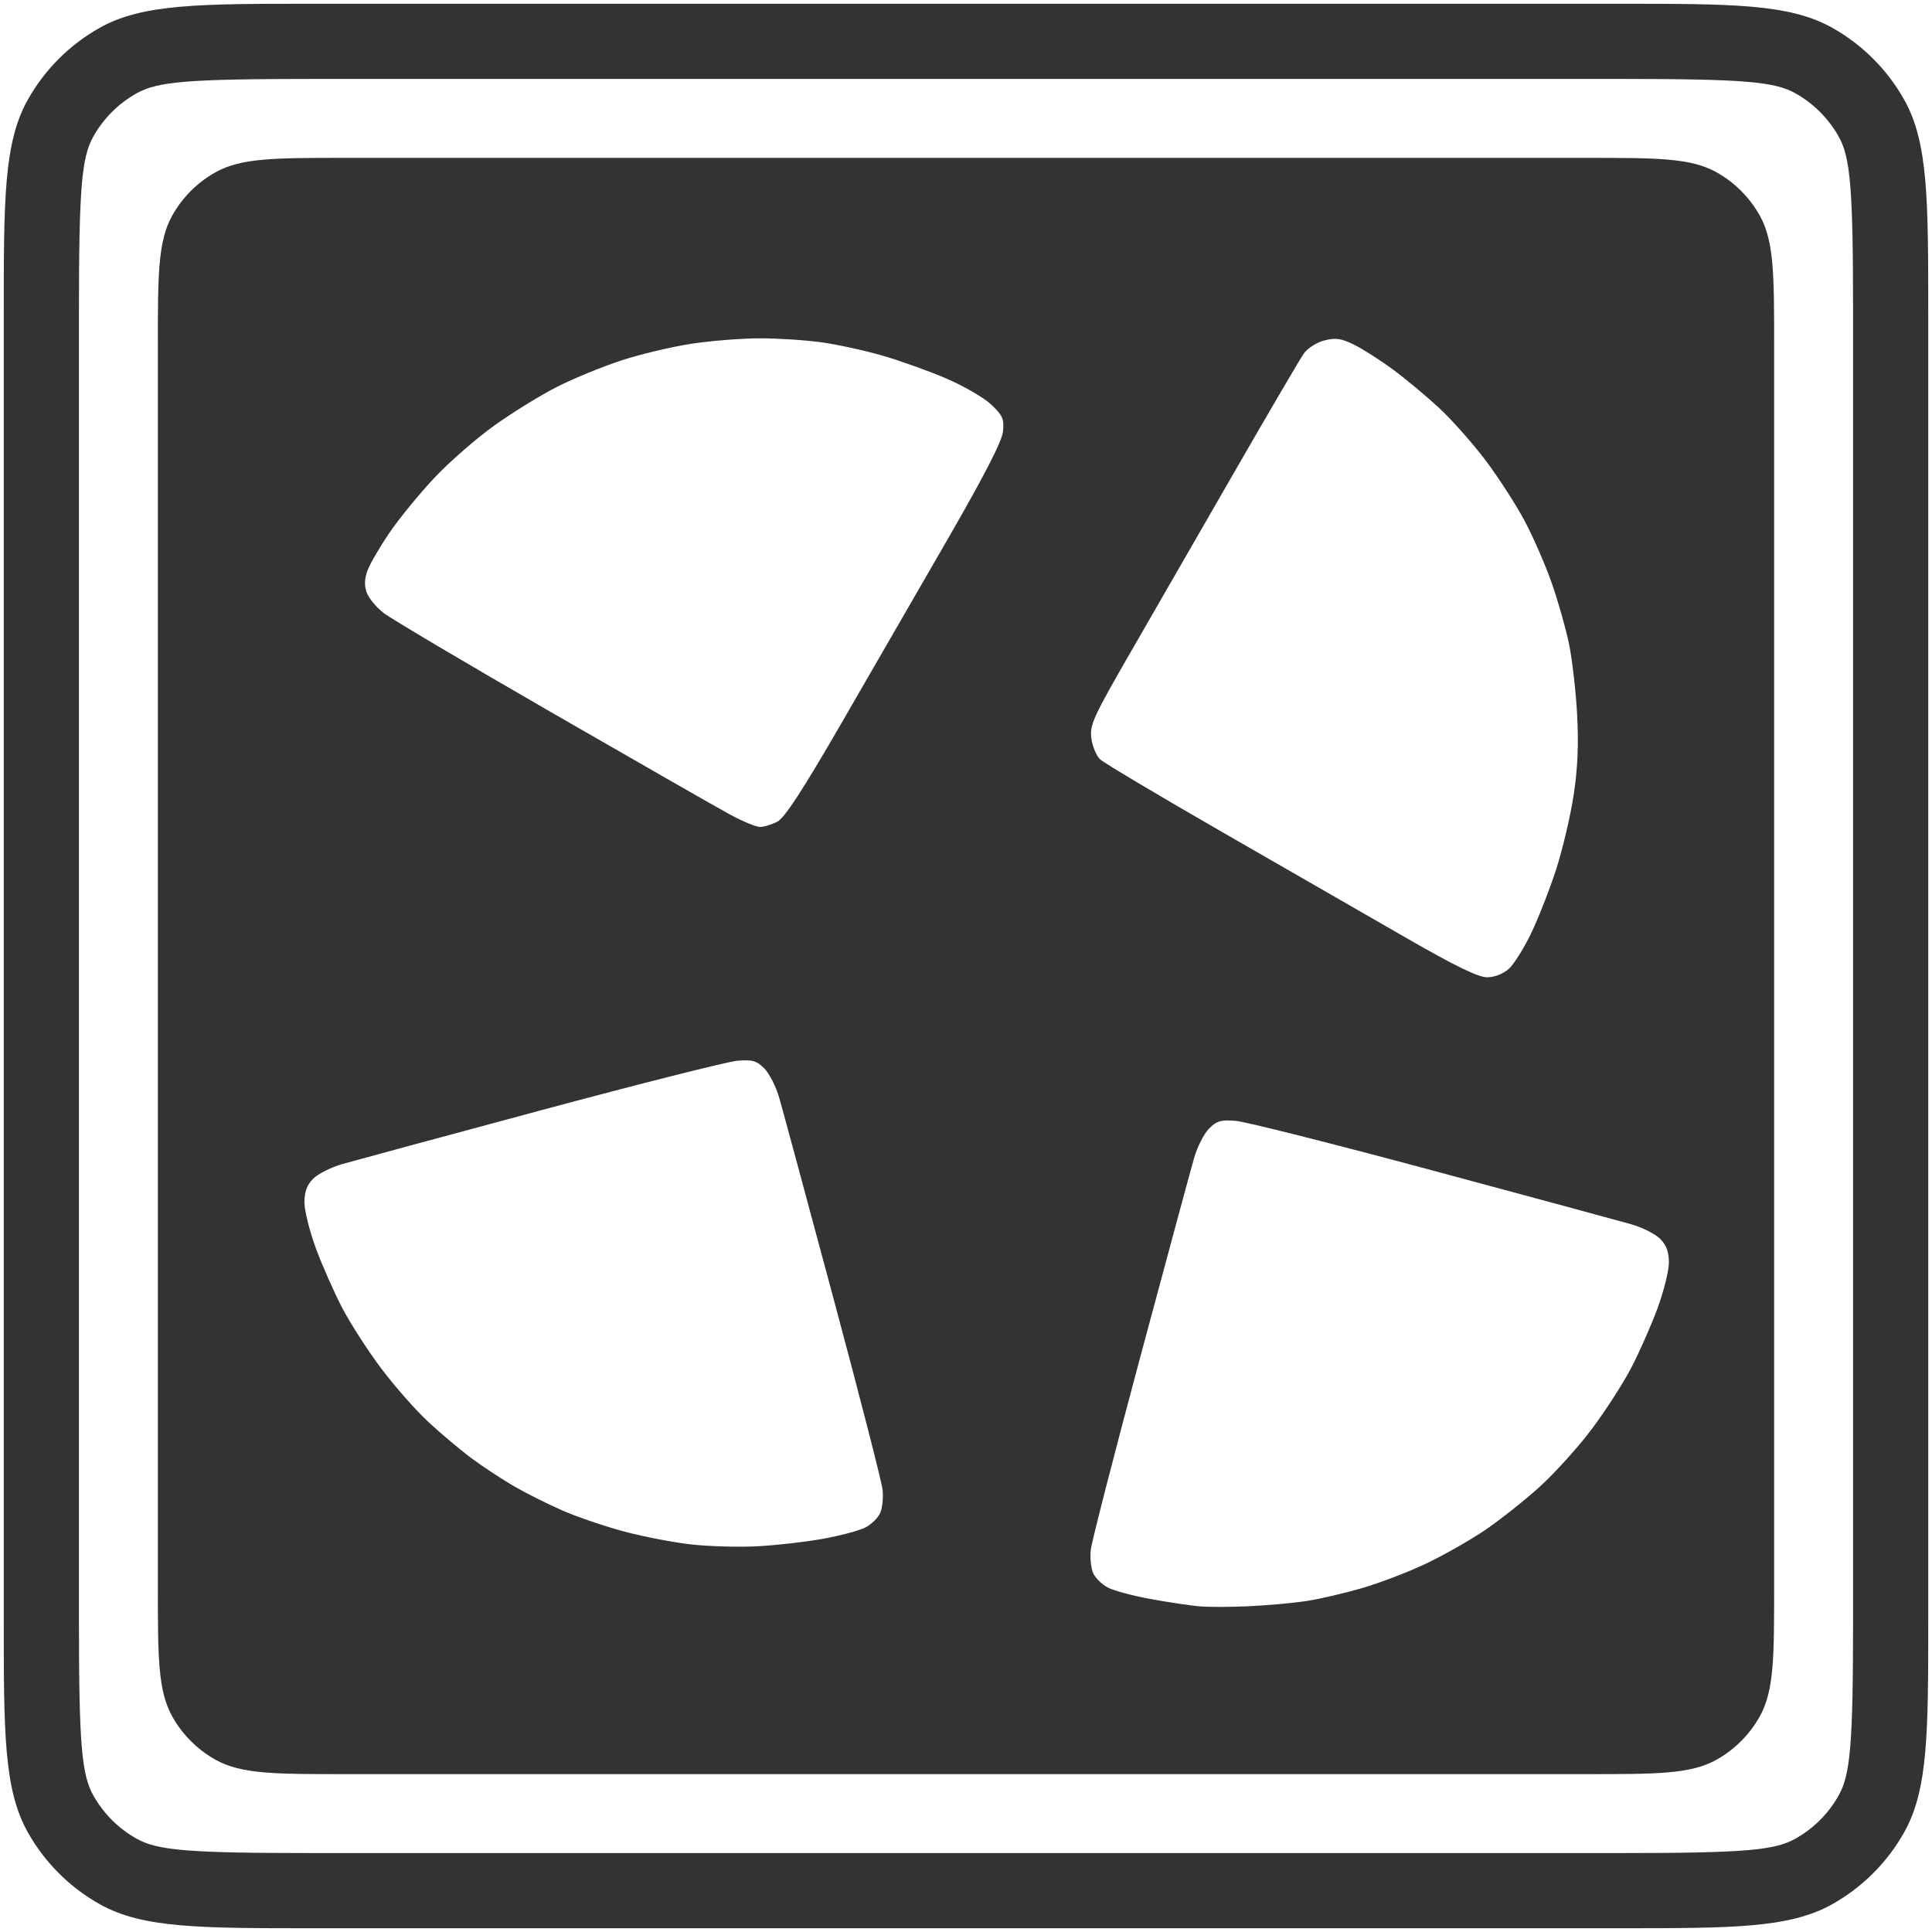
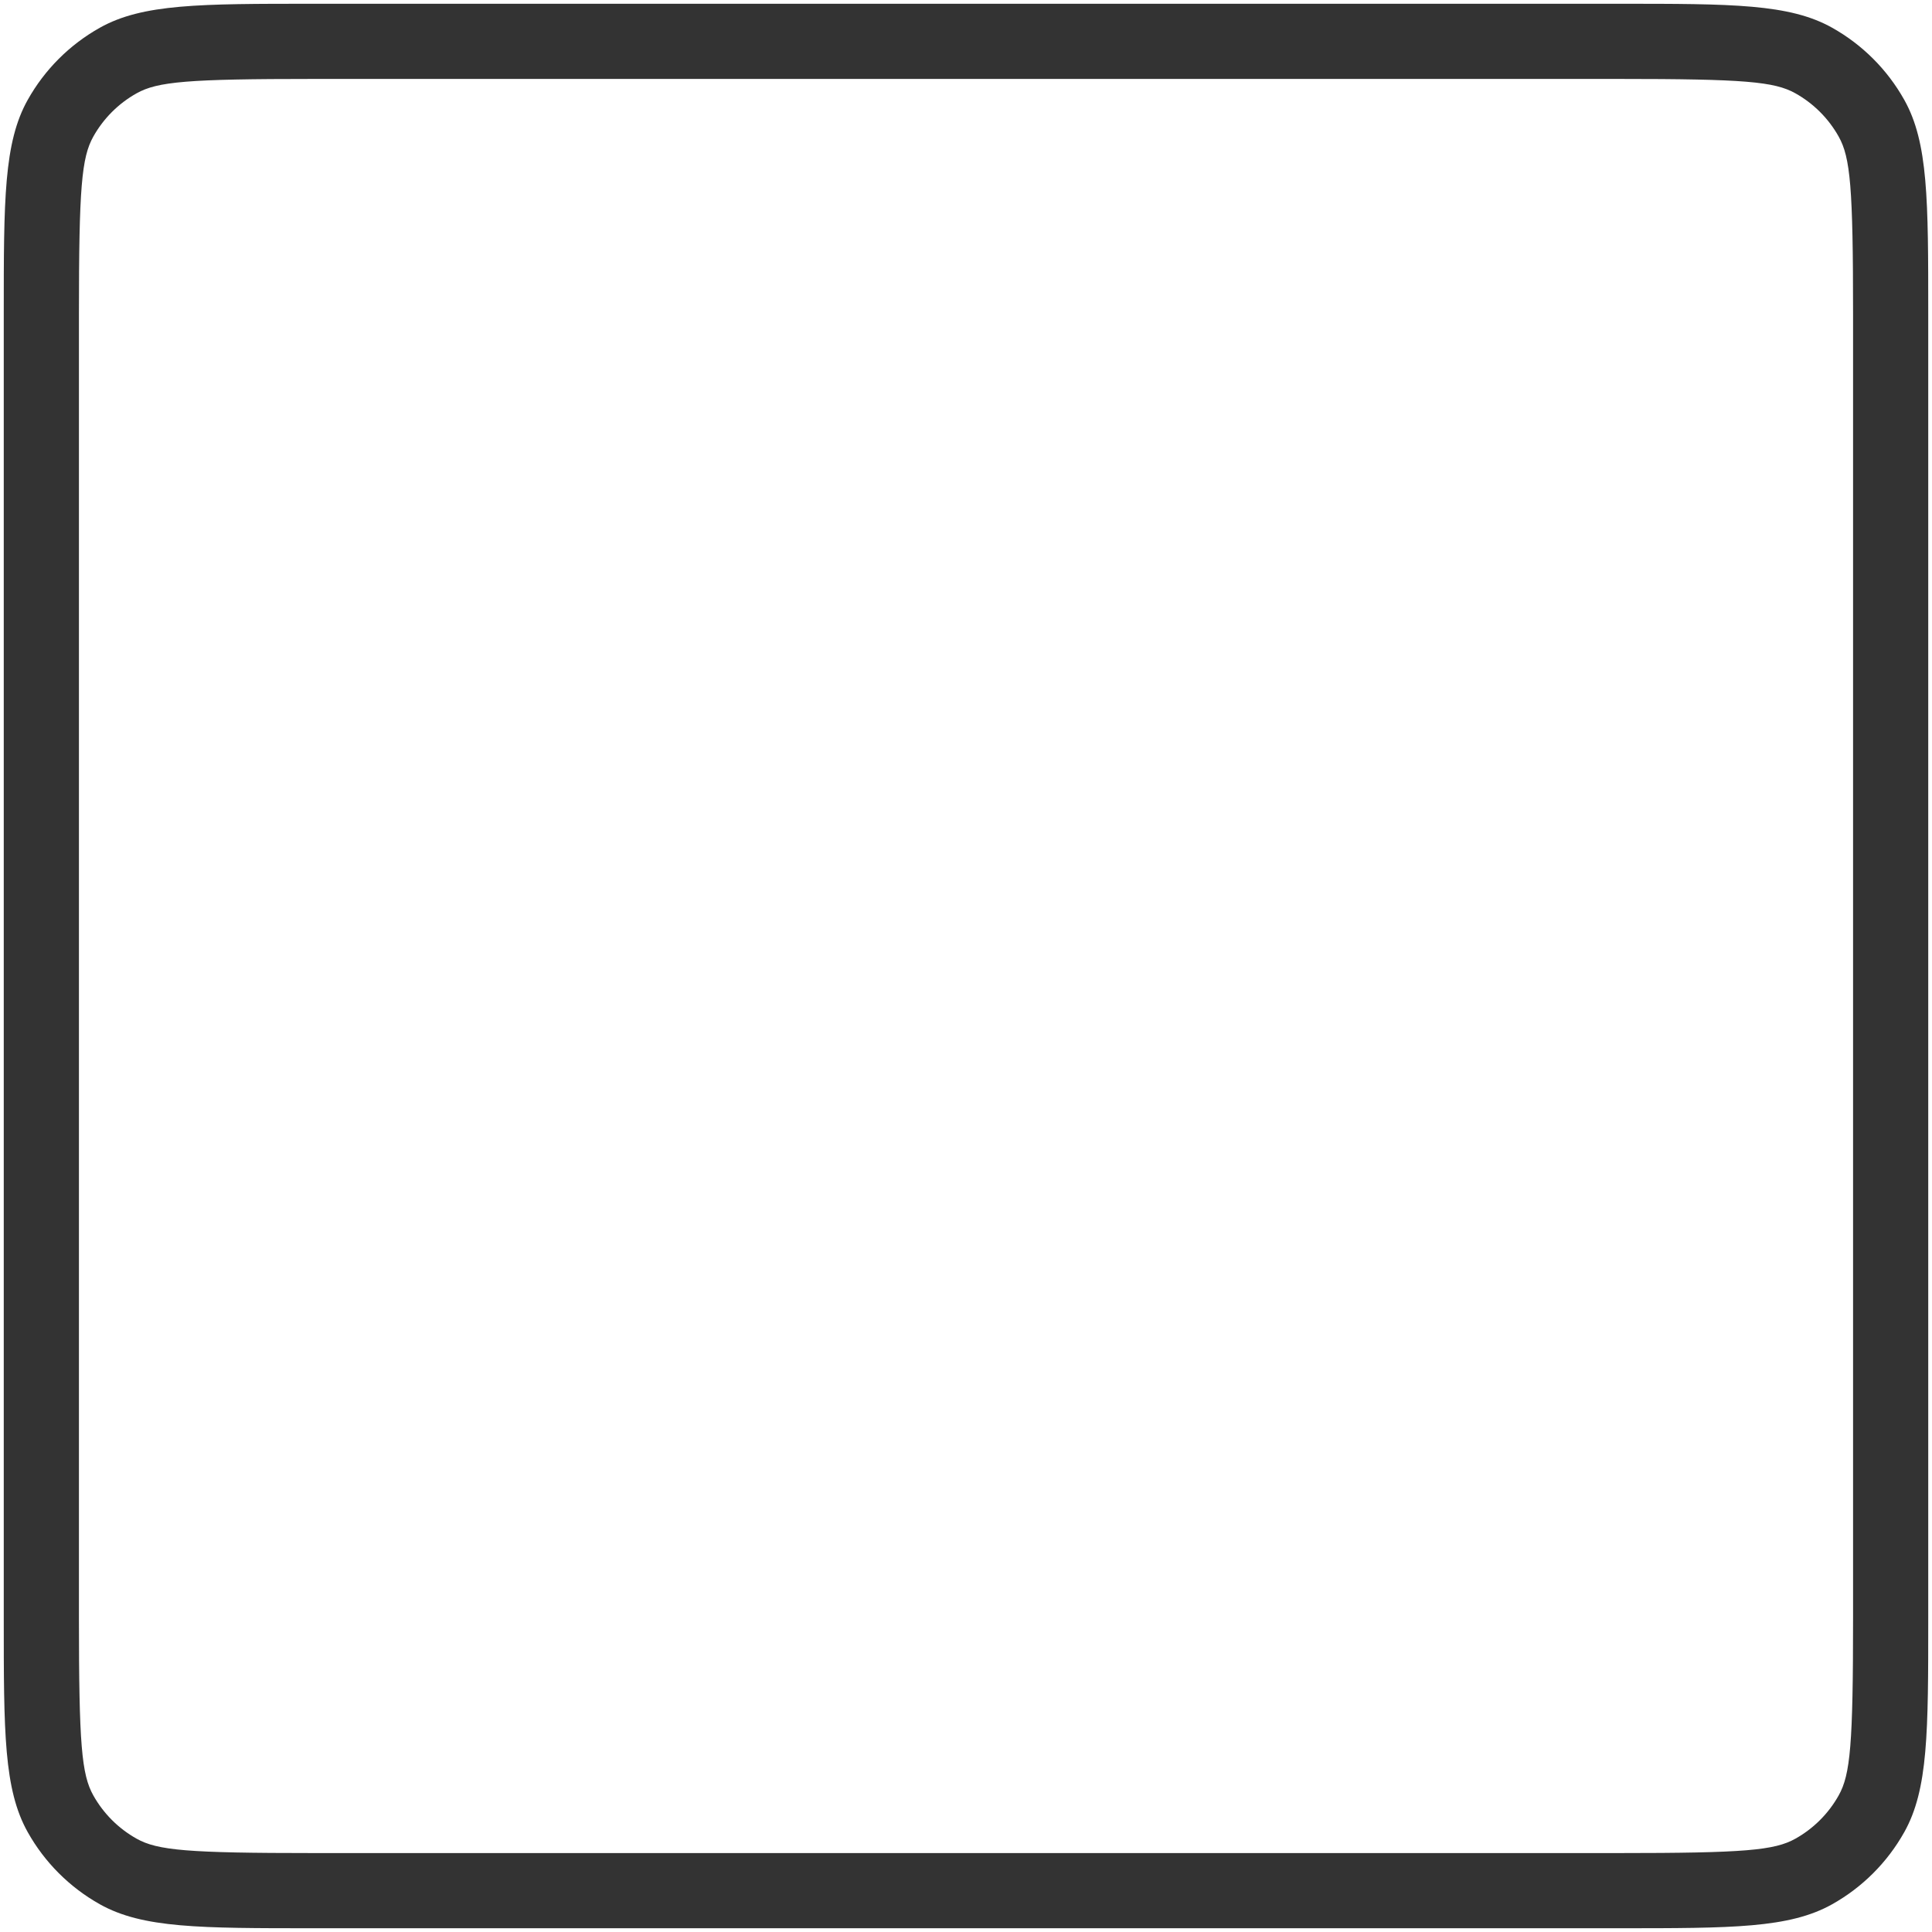
<svg xmlns="http://www.w3.org/2000/svg" width="514" height="514" viewBox="0 0 514 514">
  <style>
        /* Theme-aware styling for automatic dark/light mode switching */
        @media (prefers-color-scheme: dark) {
            .theme-aware {
                filter: invert(1);
            }
        }
        /* VitePress dark mode class */
        :root.dark .theme-aware {
            filter: invert(1);
        }
    </style>
  <g class="theme-aware">
    <path id="border" fill="#333333" fill-rule="evenodd" stroke="none" d="M 7.375 487.431 C 1 476.047 1 460.865 1 430.5 L 1 83.5 C 1 53.135 1 37.953 7.375 26.569 C 11.881 18.524 18.524 11.881 26.569 7.375 C 37.953 1 53.135 1 83.5 1 L 430.5 1 C 460.865 1 476.047 1 487.431 7.375 C 495.476 11.881 502.119 18.524 506.625 26.569 C 513 37.953 513 53.135 513 83.5 L 513 430.5 C 513 460.865 513 476.047 506.625 487.431 C 502.119 495.476 495.476 502.119 487.431 506.625 C 476.047 513 460.865 513 430.5 513 L 83.5 513 C 53.135 513 37.953 513 26.569 506.625 C 18.524 502.119 11.881 495.476 7.375 487.431 Z M 21 430.5 L 21 83.5 C 21 49.899 21.706 41.911 24.825 36.341 C 27.528 31.514 31.514 27.529 36.341 24.825 C 41.911 21.706 49.899 21 83.5 21 L 430.5 21 C 464.101 21 472.089 21.706 477.659 24.825 C 482.486 27.528 486.471 31.514 489.175 36.341 C 492.294 41.911 493 49.899 493 83.5 L 493 430.5 C 493 464.101 492.294 472.089 489.175 477.659 C 486.471 482.486 482.486 486.471 477.659 489.175 C 472.089 492.294 464.101 493 430.5 493 L 83.5 493 C 49.899 493 41.911 492.294 36.341 489.175 C 31.514 486.471 27.529 482.486 24.825 477.659 C 21.706 472.089 21 464.101 21 430.5 Z" />
-     <path id="Body" fill="#333333" fill-rule="evenodd" stroke="none" d="M 45.825 456.659 C 42 449.828 42 440.719 42 422.5 L 42 91.5 C 42 73.281 42 64.172 45.825 57.341 C 48.529 52.514 52.514 48.529 57.341 45.825 C 64.172 42 73.281 42 91.5 42 L 422.5 42 C 440.719 42 449.828 42 456.659 45.825 C 461.486 48.529 465.471 52.514 468.175 57.341 C 472 64.172 472 73.281 472 91.5 L 472 422.5 C 472 440.719 472 449.828 468.175 456.659 C 465.471 461.486 461.486 465.471 456.659 468.175 C 449.828 472 440.719 472 422.5 472 L 91.5 472 C 73.281 472 64.172 472 57.341 468.175 C 52.514 465.471 48.529 461.486 45.825 456.659 Z M 319 427.351 C 321.475 427.575 327.55 427.562 332.5 427.321 C 337.45 427.081 344.267 426.459 347.648 425.939 C 351.03 425.419 357.634 423.882 362.325 422.523 C 367.016 421.163 374.7 418.224 379.401 415.99 C 384.102 413.757 391.193 409.723 395.157 407.027 C 399.122 404.331 405.633 399.167 409.625 395.551 C 413.618 391.935 419.84 385.044 423.453 380.238 C 427.065 375.432 431.8 368.088 433.974 363.918 C 436.148 359.748 439.293 352.63 440.963 348.1 C 442.633 343.57 444 338.074 444 335.886 C 444 333.052 443.329 331.238 441.664 329.573 C 440.379 328.288 436.892 326.541 433.914 325.69 C 430.936 324.839 407.125 318.393 381 311.366 C 354.875 304.339 331.384 298.415 328.798 298.201 C 324.854 297.876 323.704 298.205 321.667 300.243 C 320.33 301.579 318.537 305.108 317.682 308.086 C 316.826 311.064 310.386 334.875 303.371 361 C 296.355 387.125 290.425 410.233 290.193 412.351 C 289.961 414.469 290.253 417.259 290.842 418.553 C 291.431 419.846 293.204 421.571 294.781 422.387 C 296.358 423.202 301.44 424.561 306.074 425.406 C 310.708 426.251 316.525 427.126 319 427.351 Z M 184 410.904 C 188.675 411.421 196.55 411.635 201.5 411.38 C 206.45 411.126 214.292 410.232 218.926 409.394 C 223.56 408.555 228.642 407.202 230.219 406.387 C 231.796 405.571 233.569 403.846 234.158 402.553 C 234.747 401.259 235.039 398.469 234.807 396.351 C 234.575 394.233 228.645 371.125 221.629 345 C 214.614 318.875 208.174 295.064 207.318 292.086 C 206.463 289.108 204.67 285.579 203.333 284.243 C 201.296 282.205 200.146 281.876 196.202 282.201 C 193.616 282.415 170.125 288.339 144 295.366 C 117.875 302.393 94.064 308.839 91.086 309.69 C 88.108 310.541 84.621 312.288 83.336 313.573 C 81.671 315.238 81 317.052 81 319.886 C 81 322.074 82.367 327.57 84.037 332.1 C 85.707 336.63 88.852 343.748 91.026 347.918 C 93.2 352.088 97.888 359.37 101.443 364.099 C 104.999 368.829 110.679 375.265 114.067 378.402 C 117.455 381.538 122.65 385.895 125.613 388.083 C 128.575 390.271 133.586 393.567 136.749 395.407 C 139.912 397.247 145.73 400.16 149.678 401.881 C 153.626 403.601 161.051 406.124 166.178 407.487 C 171.305 408.851 179.325 410.388 184 410.904 Z M 374.141 249.539 C 387.112 257 393.267 260 395.607 260 C 397.596 260 399.883 259.114 401.412 257.75 C 402.8 256.513 405.535 252.125 407.491 248 C 409.447 243.875 412.411 236.258 414.077 231.073 C 415.742 225.889 417.801 217.114 418.652 211.573 C 419.739 204.486 420.017 198.139 419.589 190.162 C 419.255 183.926 418.284 175.451 417.433 171.328 C 416.581 167.205 414.519 159.932 412.851 155.166 C 411.182 150.4 407.966 143.002 405.703 138.726 C 403.44 134.45 398.777 127.206 395.341 122.627 C 391.904 118.048 386.278 111.695 382.838 108.51 C 379.398 105.325 373.864 100.717 370.542 98.269 C 367.219 95.822 362.602 92.877 360.281 91.725 C 356.843 90.019 355.381 89.805 352.377 90.566 C 350.35 91.08 347.892 92.625 346.914 94 C 345.936 95.375 337.688 109.442 328.586 125.26 C 319.484 141.079 307.043 162.679 300.94 173.26 C 290.861 190.736 289.89 192.857 290.346 196.397 C 290.623 198.54 291.671 201.067 292.675 202.013 C 293.679 202.958 308.328 211.685 325.228 221.405 C 342.128 231.124 364.139 243.785 374.141 249.539 Z M 194.299 216.75 C 197.594 218.538 201.147 220 202.194 220 C 203.242 220 205.317 219.371 206.804 218.601 C 208.75 217.595 213.505 210.299 223.749 192.598 C 231.581 179.066 244.402 156.858 252.24 143.247 C 262.118 126.096 266.603 117.34 266.854 114.72 C 267.166 111.464 266.73 110.481 263.708 107.632 C 261.779 105.812 256.422 102.7 251.804 100.716 C 247.186 98.733 239.553 95.992 234.842 94.627 C 230.131 93.262 222.806 91.662 218.566 91.072 C 214.325 90.483 206.95 90.003 202.178 90.006 C 197.405 90.009 189.225 90.658 184 91.449 C 178.775 92.239 170.384 94.233 165.354 95.879 C 160.324 97.526 152.674 100.656 148.354 102.835 C 144.034 105.013 136.528 109.628 131.674 113.089 C 126.82 116.551 119.589 122.847 115.605 127.081 C 111.622 131.316 106.257 137.867 103.683 141.64 C 101.109 145.413 98.46 149.946 97.796 151.714 C 96.97 153.912 96.891 155.776 97.544 157.61 C 98.07 159.085 100.075 161.528 102 163.038 C 103.925 164.548 124.132 176.52 146.904 189.642 C 169.676 202.764 191.004 214.962 194.299 216.75 Z" />
  </g>
</svg>